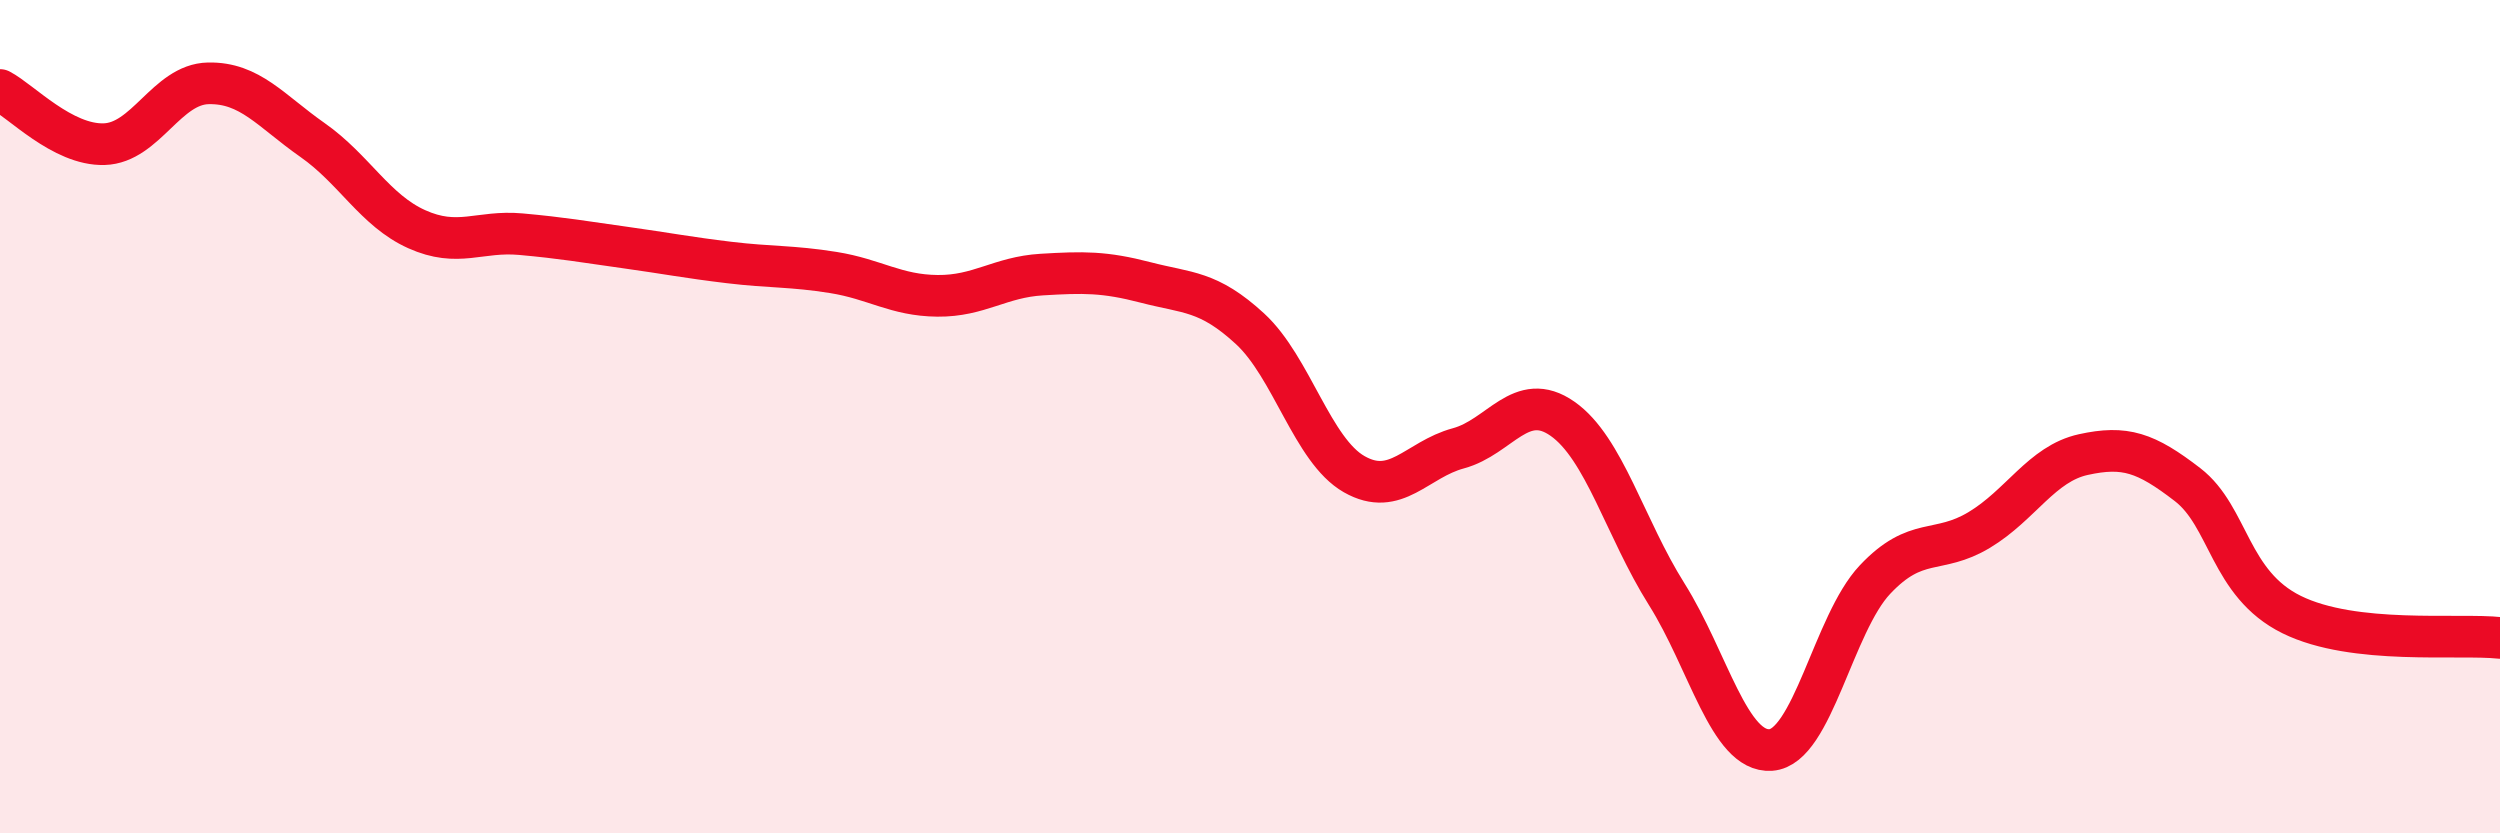
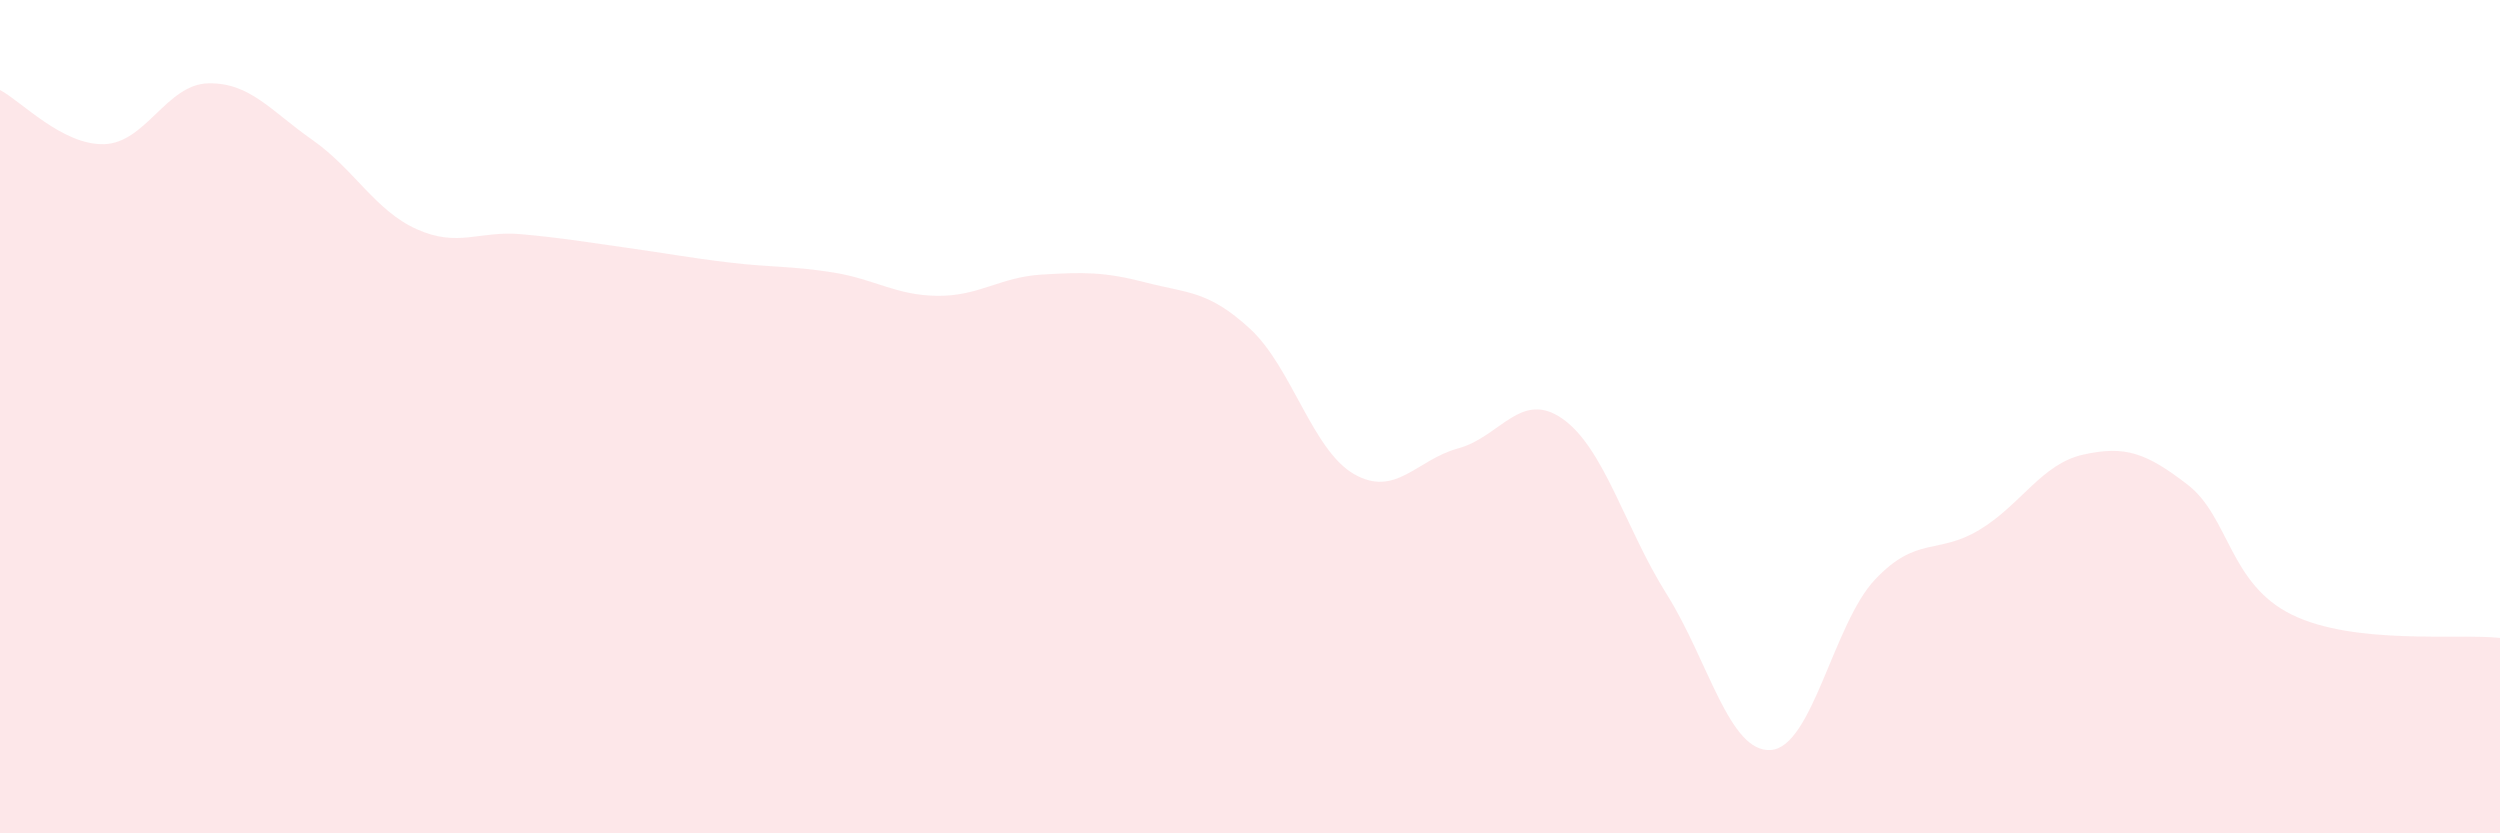
<svg xmlns="http://www.w3.org/2000/svg" width="60" height="20" viewBox="0 0 60 20">
  <path d="M 0,2.16 C 0.5,2.42 1.5,3.49 2.5,3.46 C 3.5,3.43 4,2.02 5,2 C 6,1.98 6.5,2.66 7.5,3.36 C 8.5,4.06 9,5.05 10,5.5 C 11,5.95 11.5,5.53 12.5,5.62 C 13.5,5.71 14,5.8 15,5.94 C 16,6.08 16.5,6.18 17.5,6.3 C 18.5,6.42 19,6.38 20,6.54 C 21,6.7 21.5,7.09 22.5,7.1 C 23.5,7.11 24,6.65 25,6.59 C 26,6.53 26.5,6.52 27.5,6.78 C 28.5,7.04 29,6.97 30,7.89 C 31,8.81 31.5,10.81 32.5,11.38 C 33.5,11.95 34,11.03 35,10.76 C 36,10.49 36.5,9.35 37.5,10.05 C 38.5,10.75 39,12.67 40,14.26 C 41,15.85 41.5,18.07 42.5,18 C 43.5,17.93 44,14.97 45,13.91 C 46,12.85 46.5,13.32 47.5,12.72 C 48.5,12.12 49,11.13 50,10.91 C 51,10.69 51.5,10.86 52.5,11.63 C 53.5,12.4 53.5,14.01 55,14.75 C 56.5,15.49 59,15.2 60,15.31L60 20L0 20Z" fill="#EB0A25" opacity="0.1" stroke-linecap="round" stroke-linejoin="round" />
-   <path d="M 0,2.16 C 0.5,2.42 1.5,3.49 2.5,3.46 C 3.5,3.43 4,2.02 5,2 C 6,1.98 6.5,2.66 7.5,3.36 C 8.5,4.06 9,5.05 10,5.5 C 11,5.95 11.5,5.53 12.5,5.62 C 13.5,5.71 14,5.8 15,5.94 C 16,6.08 16.5,6.18 17.5,6.3 C 18.5,6.42 19,6.38 20,6.54 C 21,6.7 21.5,7.09 22.5,7.1 C 23.5,7.11 24,6.65 25,6.59 C 26,6.53 26.5,6.52 27.5,6.78 C 28.5,7.04 29,6.97 30,7.89 C 31,8.81 31.5,10.81 32.5,11.38 C 33.5,11.95 34,11.03 35,10.76 C 36,10.49 36.5,9.35 37.5,10.05 C 38.5,10.75 39,12.67 40,14.26 C 41,15.85 41.5,18.07 42.5,18 C 43.5,17.93 44,14.97 45,13.91 C 46,12.85 46.5,13.32 47.5,12.72 C 48.5,12.12 49,11.13 50,10.91 C 51,10.69 51.5,10.86 52.5,11.63 C 53.5,12.4 53.5,14.01 55,14.75 C 56.5,15.49 59,15.2 60,15.31" stroke="#EB0A25" stroke-width="1" fill="none" stroke-linecap="round" stroke-linejoin="round" />
</svg>